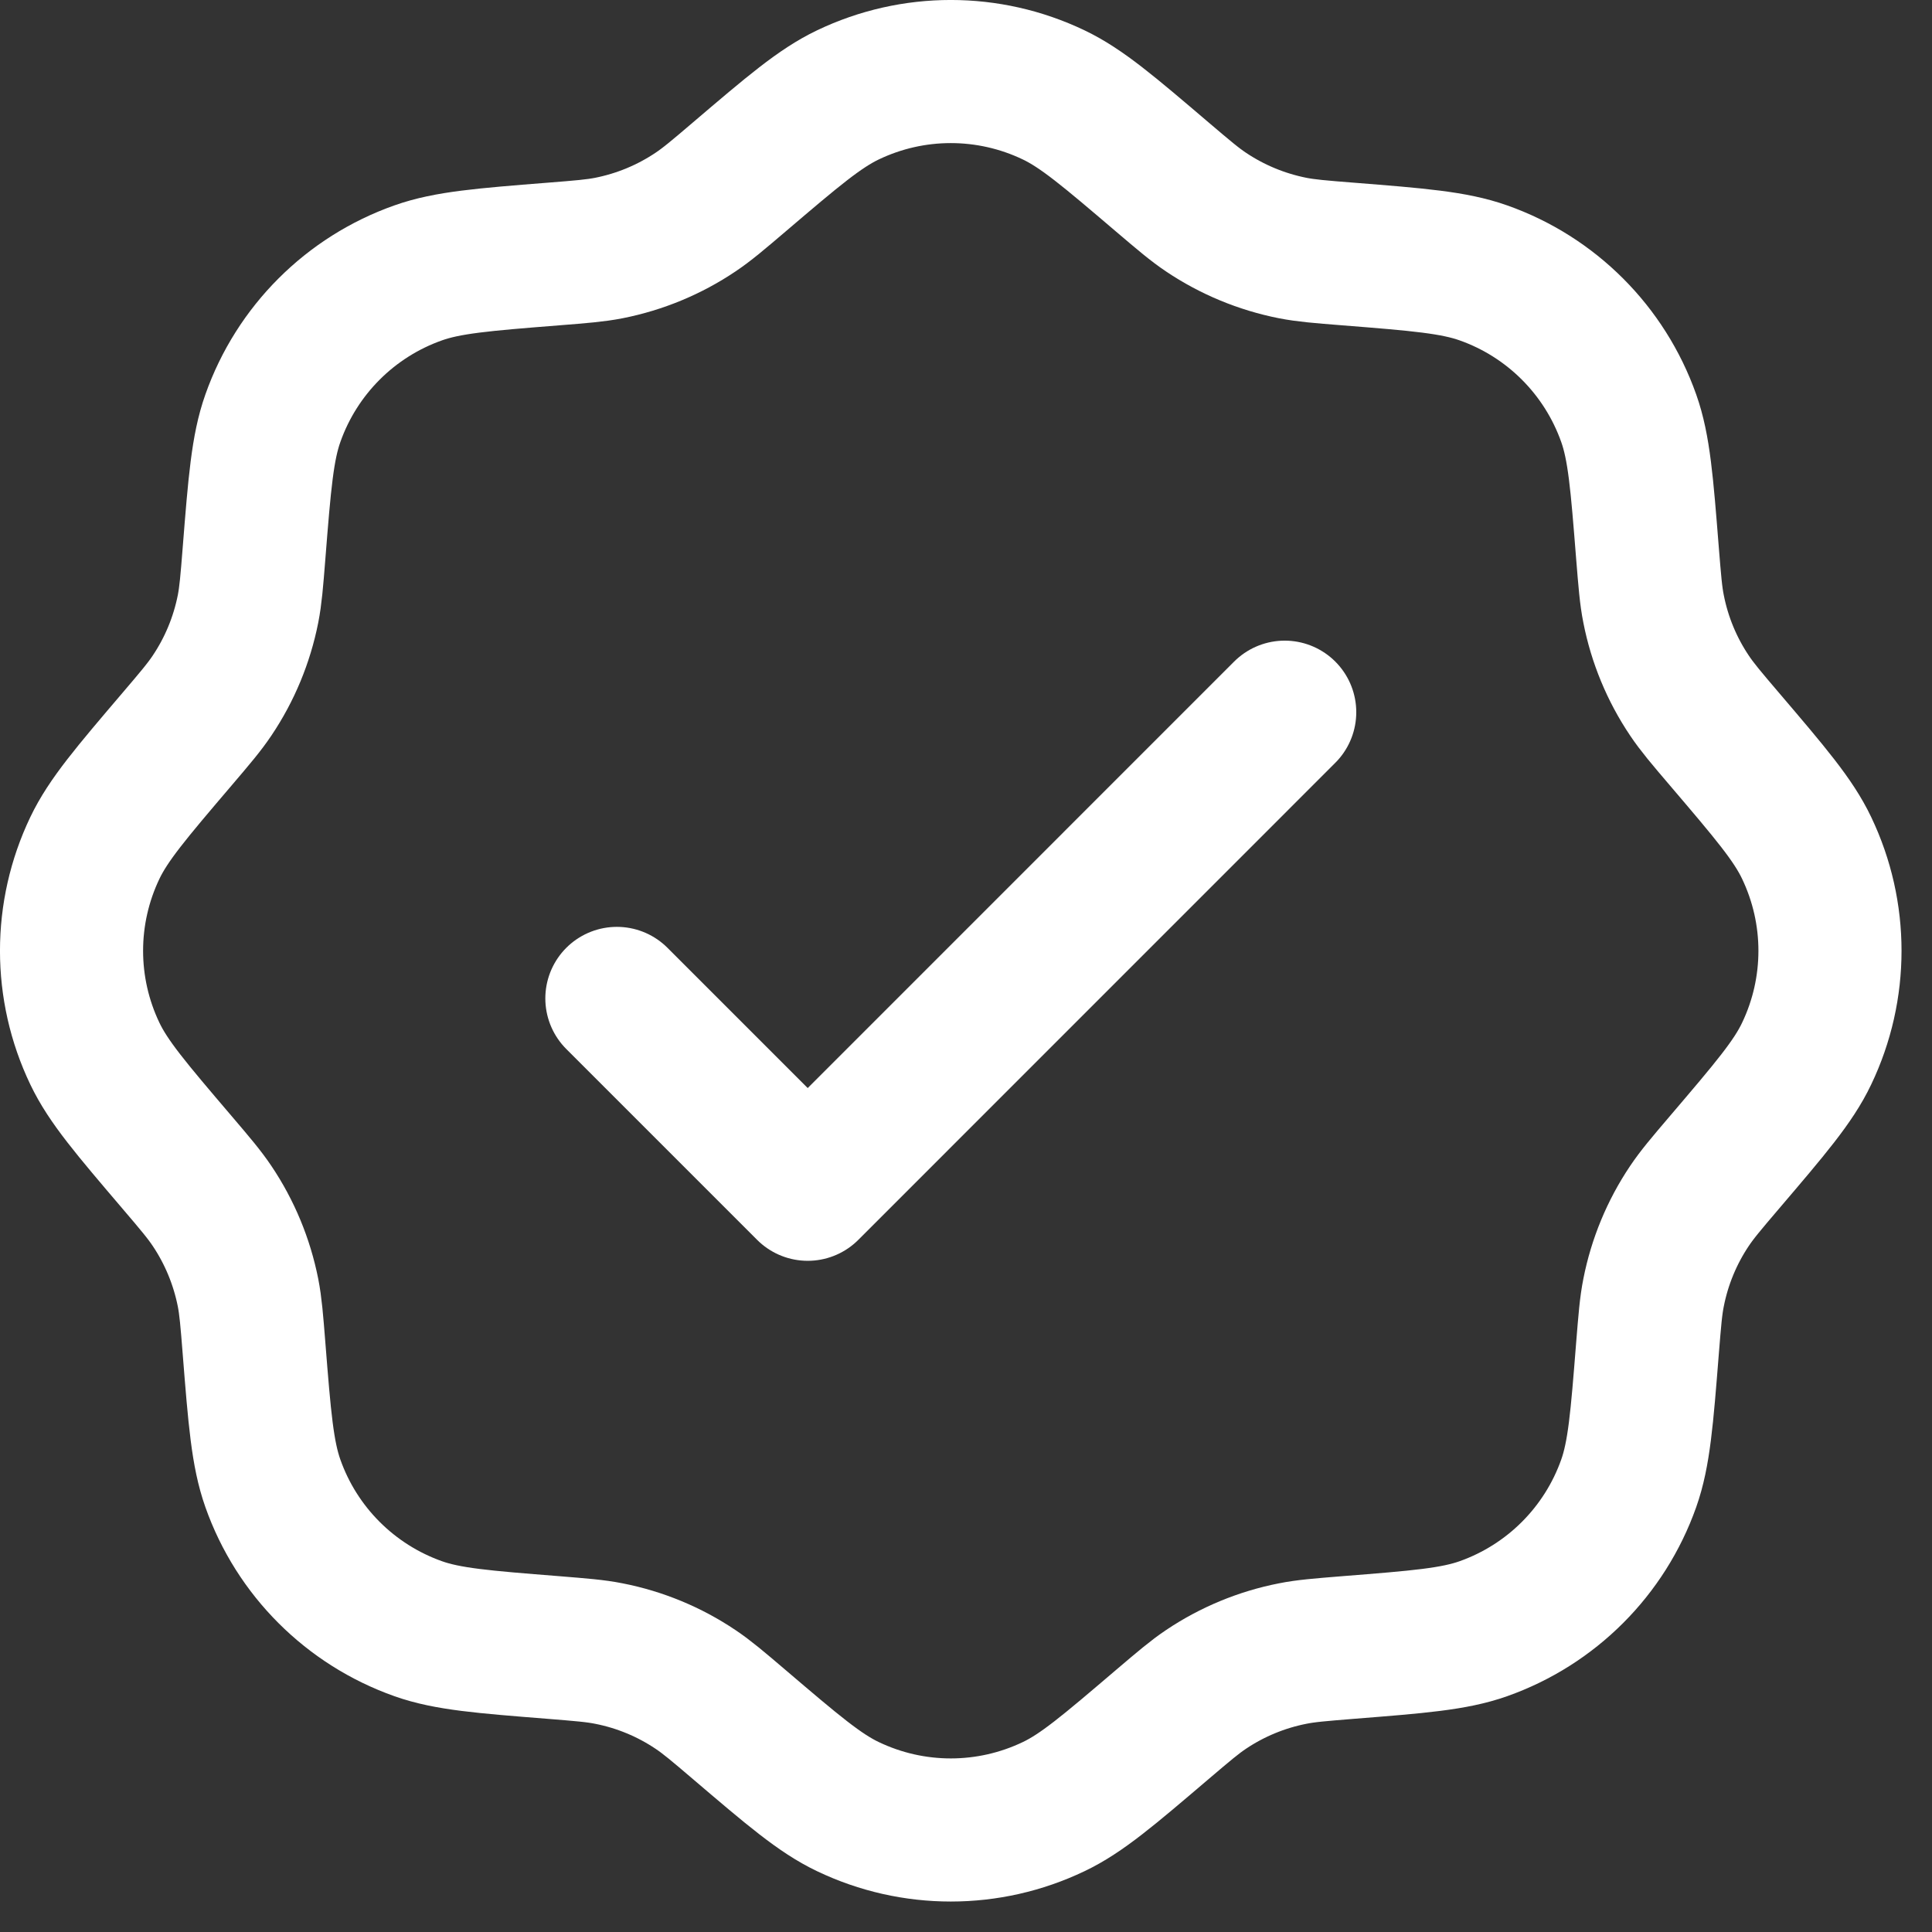
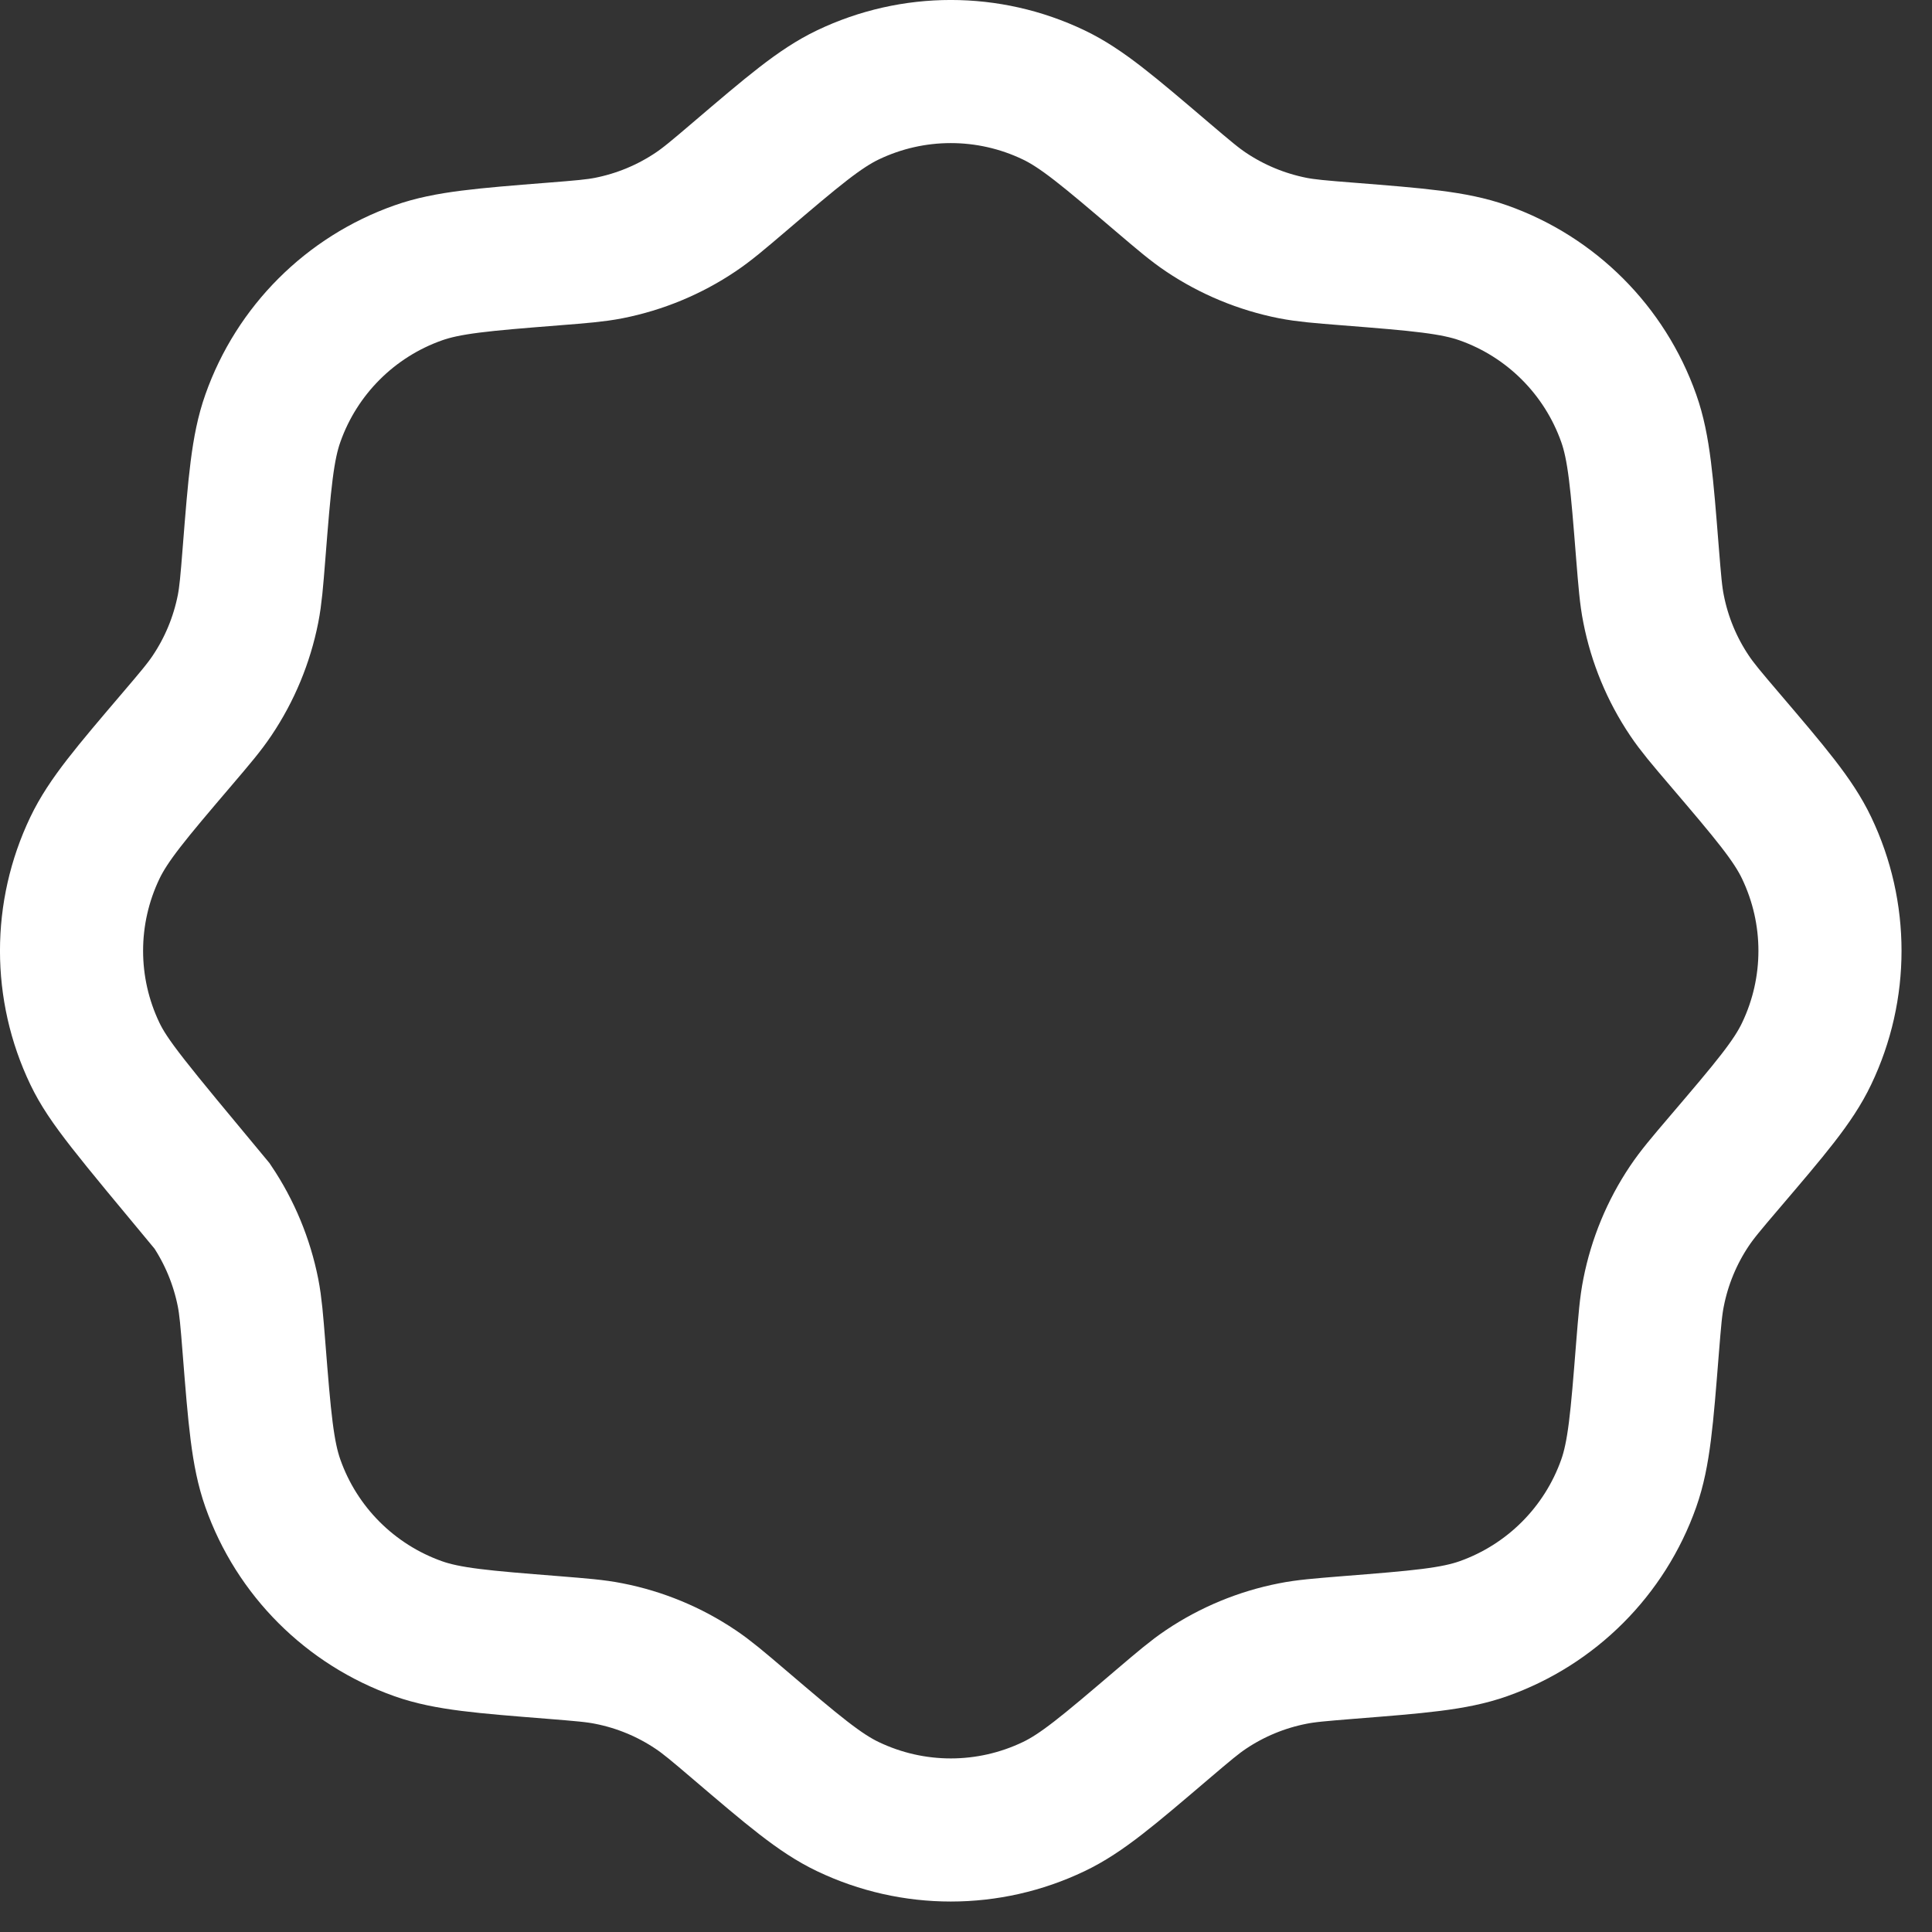
<svg xmlns="http://www.w3.org/2000/svg" width="27" height="27" viewBox="0 0 27 27" fill="none">
  <rect x="0" y="0" width="27" height="27" fill="#333333" stroke="none" />
-   <path d="M10.329 2.475C11.081 1.834 11.457 1.514 11.85 1.326C12.759 0.891 13.816 0.891 14.725 1.326C15.118 1.514 15.493 1.834 16.245 2.475C16.545 2.73 16.694 2.857 16.854 2.964C17.22 3.21 17.632 3.38 18.064 3.466C18.253 3.503 18.449 3.519 18.841 3.55C19.826 3.628 20.318 3.668 20.729 3.813C21.679 4.148 22.426 4.896 22.762 5.846C22.907 6.256 22.946 6.749 23.024 7.733C23.056 8.125 23.071 8.321 23.109 8.51C23.194 8.943 23.364 9.354 23.61 9.72C23.717 9.88 23.844 10.03 24.099 10.329C24.74 11.081 25.061 11.457 25.248 11.85C25.683 12.759 25.683 13.816 25.248 14.725C25.061 15.118 24.74 15.493 24.099 16.245C23.844 16.544 23.717 16.694 23.61 16.854C23.364 17.22 23.194 17.632 23.109 18.064C23.071 18.253 23.056 18.449 23.024 18.841C22.946 19.826 22.907 20.318 22.762 20.729C22.426 21.679 21.679 22.426 20.729 22.762C20.318 22.907 19.826 22.946 18.841 23.024C18.449 23.056 18.253 23.071 18.064 23.109C17.632 23.194 17.22 23.364 16.854 23.61C16.694 23.717 16.545 23.844 16.245 24.099C15.493 24.74 15.118 25.061 14.725 25.248C13.816 25.683 12.759 25.683 11.85 25.248C11.457 25.061 11.081 24.74 10.329 24.099C10.03 23.844 9.88 23.717 9.72 23.61C9.354 23.364 8.943 23.194 8.51 23.109C8.321 23.071 8.125 23.056 7.733 23.024C6.749 22.946 6.256 22.907 5.846 22.762C4.896 22.426 4.148 21.679 3.813 20.729C3.668 20.318 3.628 19.826 3.55 18.841C3.519 18.449 3.503 18.253 3.466 18.064C3.38 17.632 3.21 17.22 2.964 16.854C2.857 16.694 2.73 16.544 2.475 16.245C1.834 15.493 1.514 15.118 1.326 14.725C0.891 13.816 0.891 12.759 1.326 11.85C1.514 11.457 1.834 11.081 2.475 10.329C2.73 10.03 2.857 9.88 2.964 9.72C3.21 9.354 3.38 8.943 3.466 8.51C3.503 8.321 3.519 8.125 3.55 7.733C3.628 6.749 3.668 6.256 3.813 5.846C4.148 4.896 4.896 4.148 5.846 3.813C6.256 3.668 6.749 3.628 7.733 3.55C8.125 3.519 8.321 3.503 8.51 3.466C8.943 3.38 9.354 3.21 9.72 2.964C9.88 2.857 10.03 2.73 10.329 2.475Z" stroke="white" stroke-width="2" />
-   <path d="M8.621 13.953L11.288 16.62L17.954 9.953" stroke="white" stroke-width="2" stroke-linecap="round" stroke-linejoin="round" />
+   <path d="M10.329 2.475C11.081 1.834 11.457 1.514 11.85 1.326C12.759 0.891 13.816 0.891 14.725 1.326C15.118 1.514 15.493 1.834 16.245 2.475C16.545 2.73 16.694 2.857 16.854 2.964C17.22 3.21 17.632 3.38 18.064 3.466C18.253 3.503 18.449 3.519 18.841 3.55C19.826 3.628 20.318 3.668 20.729 3.813C21.679 4.148 22.426 4.896 22.762 5.846C22.907 6.256 22.946 6.749 23.024 7.733C23.056 8.125 23.071 8.321 23.109 8.51C23.194 8.943 23.364 9.354 23.61 9.72C23.717 9.88 23.844 10.03 24.099 10.329C24.74 11.081 25.061 11.457 25.248 11.85C25.683 12.759 25.683 13.816 25.248 14.725C25.061 15.118 24.74 15.493 24.099 16.245C23.844 16.544 23.717 16.694 23.61 16.854C23.364 17.22 23.194 17.632 23.109 18.064C23.071 18.253 23.056 18.449 23.024 18.841C22.946 19.826 22.907 20.318 22.762 20.729C22.426 21.679 21.679 22.426 20.729 22.762C20.318 22.907 19.826 22.946 18.841 23.024C18.449 23.056 18.253 23.071 18.064 23.109C17.632 23.194 17.22 23.364 16.854 23.61C16.694 23.717 16.545 23.844 16.245 24.099C15.493 24.74 15.118 25.061 14.725 25.248C13.816 25.683 12.759 25.683 11.85 25.248C11.457 25.061 11.081 24.74 10.329 24.099C10.03 23.844 9.88 23.717 9.72 23.61C9.354 23.364 8.943 23.194 8.51 23.109C8.321 23.071 8.125 23.056 7.733 23.024C6.749 22.946 6.256 22.907 5.846 22.762C4.896 22.426 4.148 21.679 3.813 20.729C3.668 20.318 3.628 19.826 3.55 18.841C3.519 18.449 3.503 18.253 3.466 18.064C3.38 17.632 3.21 17.22 2.964 16.854C1.834 15.493 1.514 15.118 1.326 14.725C0.891 13.816 0.891 12.759 1.326 11.85C1.514 11.457 1.834 11.081 2.475 10.329C2.73 10.03 2.857 9.88 2.964 9.72C3.21 9.354 3.38 8.943 3.466 8.51C3.503 8.321 3.519 8.125 3.55 7.733C3.628 6.749 3.668 6.256 3.813 5.846C4.148 4.896 4.896 4.148 5.846 3.813C6.256 3.668 6.749 3.628 7.733 3.55C8.125 3.519 8.321 3.503 8.51 3.466C8.943 3.38 9.354 3.21 9.72 2.964C9.88 2.857 10.03 2.73 10.329 2.475Z" stroke="white" stroke-width="2" />
</svg>